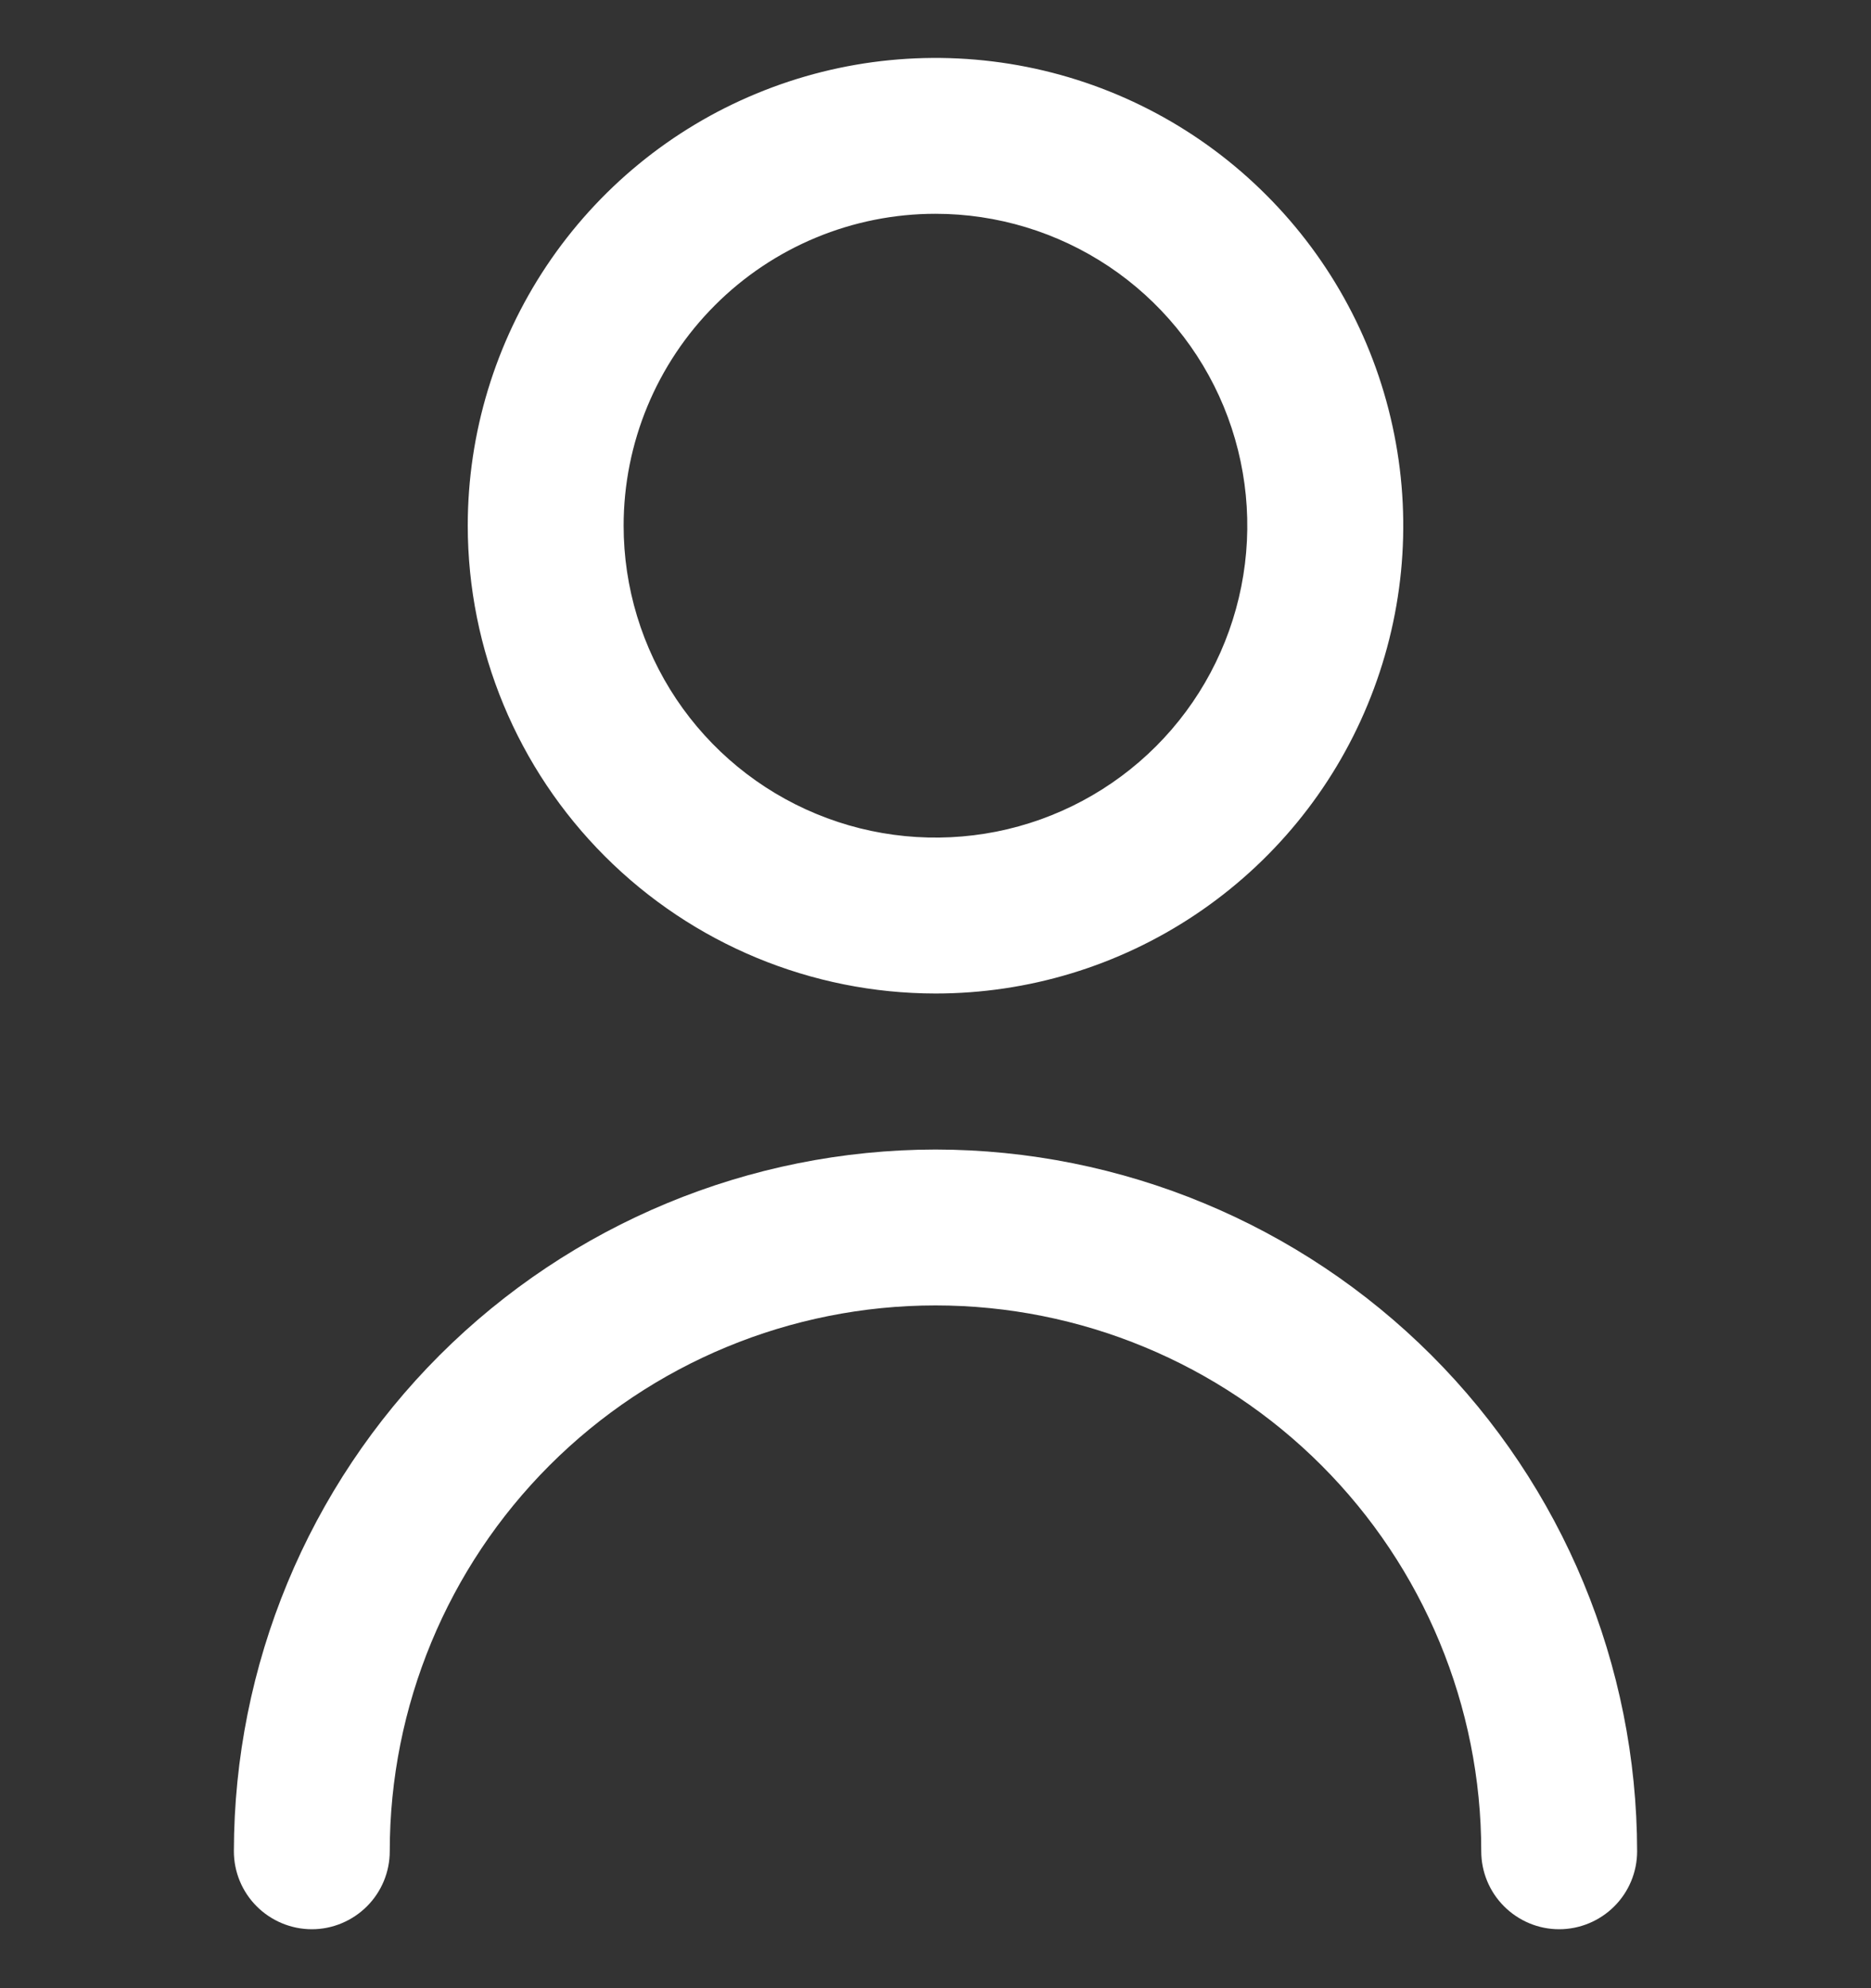
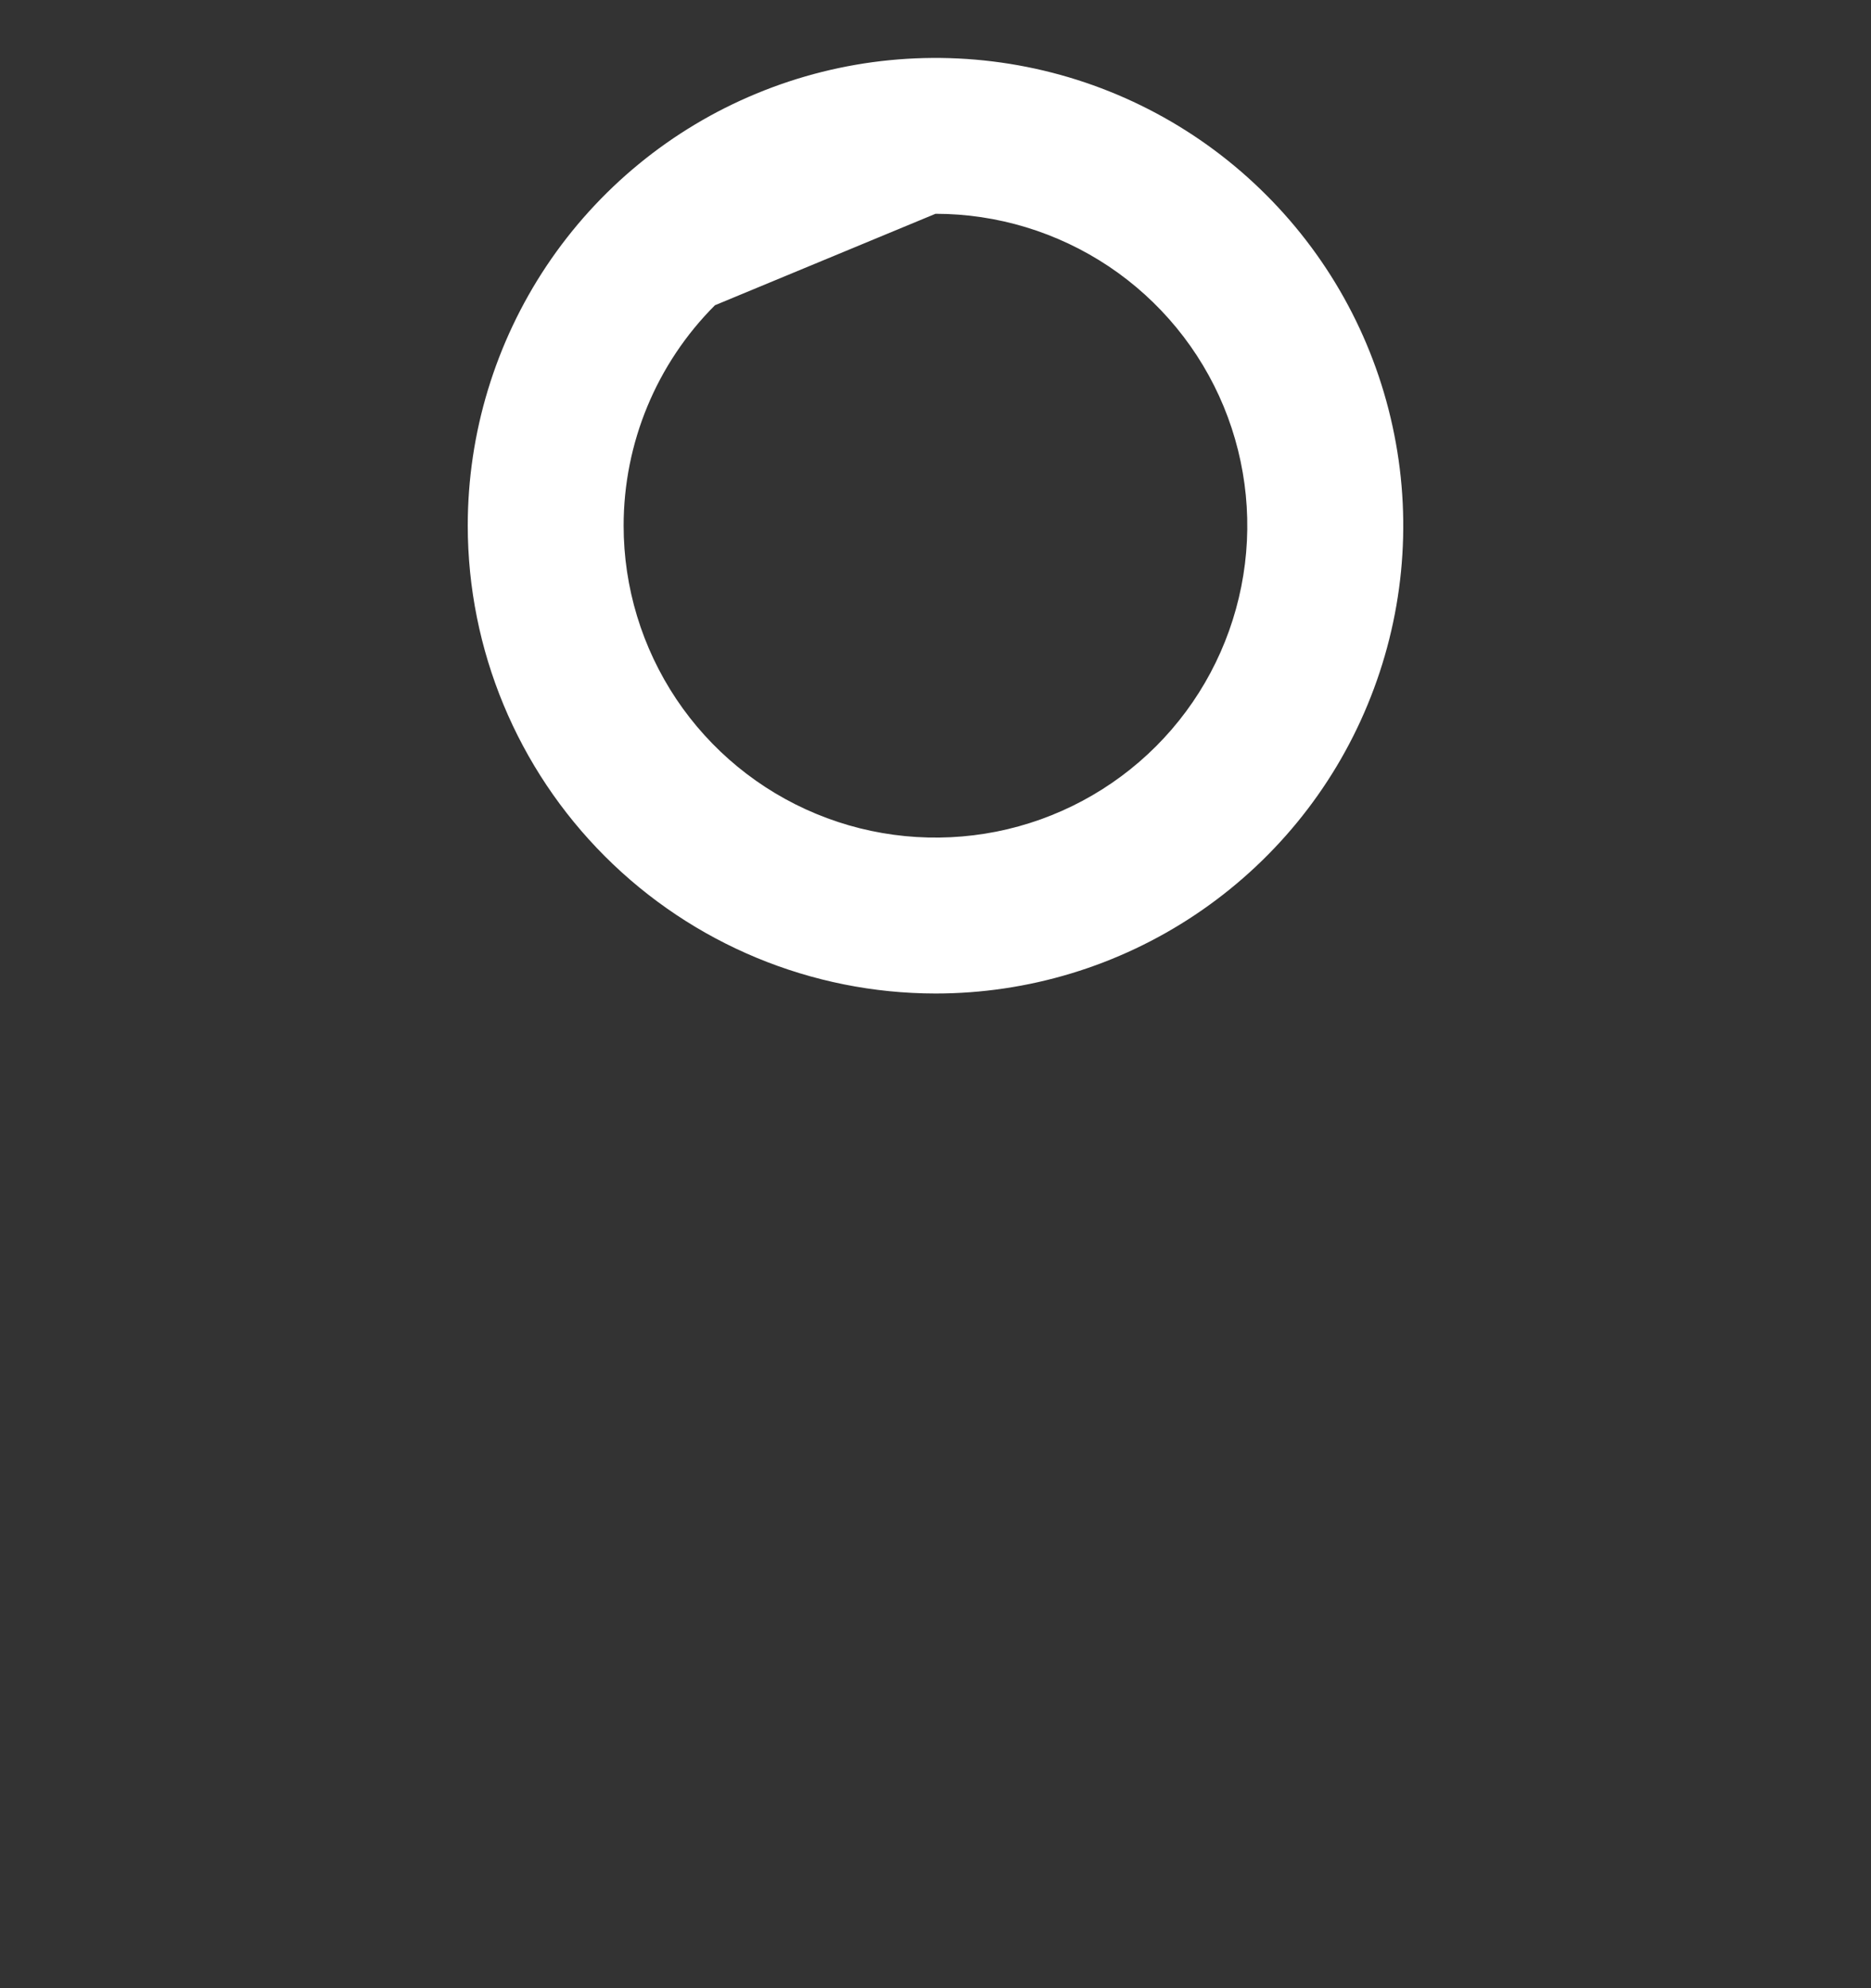
<svg xmlns="http://www.w3.org/2000/svg" width="16" height="17" viewBox="0 0 16 17" fill="none">
  <rect x="0" y="0" width="16" height="17" fill="#333333" stroke="none" />
  <g clip-path="url(#clip0_575_237)">
-     <path d="M8 8.495C8.791 8.495 9.564 8.261 10.222 7.821C10.88 7.381 11.393 6.757 11.695 6.026C11.998 5.295 12.078 4.491 11.923 3.715C11.769 2.939 11.388 2.226 10.828 1.667C10.269 1.107 9.556 0.726 8.78 0.572C8.004 0.418 7.2 0.497 6.469 0.8C5.738 1.102 5.114 1.615 4.674 2.273C4.235 2.931 4 3.704 4 4.495C4.001 5.556 4.423 6.572 5.173 7.322C5.923 8.072 6.939 8.494 8 8.495ZM8 1.828C8.527 1.828 9.043 1.985 9.482 2.278C9.92 2.571 10.262 2.987 10.464 3.475C10.665 3.962 10.718 4.498 10.615 5.015C10.512 5.533 10.259 6.008 9.886 6.381C9.513 6.754 9.038 7.008 8.52 7.111C8.003 7.213 7.467 7.161 6.98 6.959C6.492 6.757 6.076 6.415 5.783 5.977C5.49 5.538 5.333 5.023 5.333 4.495C5.333 3.788 5.614 3.11 6.114 2.61C6.614 2.109 7.293 1.828 8 1.828Z" fill="white" />
-     <path d="M8 9.829C6.409 9.831 4.884 10.464 3.759 11.588C2.634 12.713 2.002 14.238 2 15.829C2 16.006 2.07 16.175 2.195 16.3C2.32 16.425 2.49 16.496 2.667 16.496C2.843 16.496 3.013 16.425 3.138 16.3C3.263 16.175 3.333 16.006 3.333 15.829C3.333 14.591 3.825 13.404 4.7 12.529C5.575 11.654 6.762 11.162 8 11.162C9.238 11.162 10.425 11.654 11.3 12.529C12.175 13.404 12.667 14.591 12.667 15.829C12.667 16.006 12.737 16.175 12.862 16.3C12.987 16.425 13.156 16.496 13.333 16.496C13.51 16.496 13.68 16.425 13.805 16.3C13.93 16.175 14 16.006 14 15.829C13.998 14.238 13.366 12.713 12.241 11.588C11.116 10.464 9.591 9.831 8 9.829Z" fill="white" />
+     <path d="M8 8.495C8.791 8.495 9.564 8.261 10.222 7.821C10.88 7.381 11.393 6.757 11.695 6.026C11.998 5.295 12.078 4.491 11.923 3.715C11.769 2.939 11.388 2.226 10.828 1.667C10.269 1.107 9.556 0.726 8.78 0.572C8.004 0.418 7.2 0.497 6.469 0.8C5.738 1.102 5.114 1.615 4.674 2.273C4.235 2.931 4 3.704 4 4.495C4.001 5.556 4.423 6.572 5.173 7.322C5.923 8.072 6.939 8.494 8 8.495ZM8 1.828C8.527 1.828 9.043 1.985 9.482 2.278C9.92 2.571 10.262 2.987 10.464 3.475C10.665 3.962 10.718 4.498 10.615 5.015C10.512 5.533 10.259 6.008 9.886 6.381C9.513 6.754 9.038 7.008 8.52 7.111C8.003 7.213 7.467 7.161 6.98 6.959C6.492 6.757 6.076 6.415 5.783 5.977C5.49 5.538 5.333 5.023 5.333 4.495C5.333 3.788 5.614 3.11 6.114 2.61Z" fill="white" />
  </g>
  <defs>
    <clipPath id="clip0_575_237">
      <rect width="16" height="16" fill="white" transform="translate(0 0.495)" />
    </clipPath>
  </defs>
</svg>